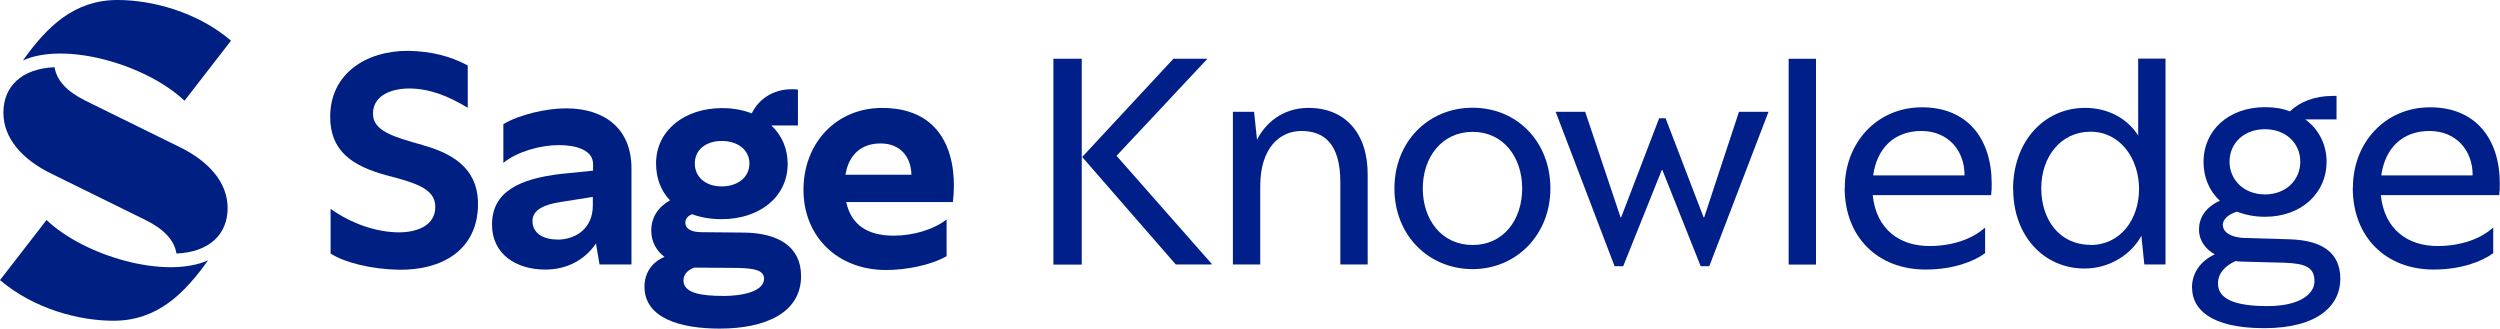
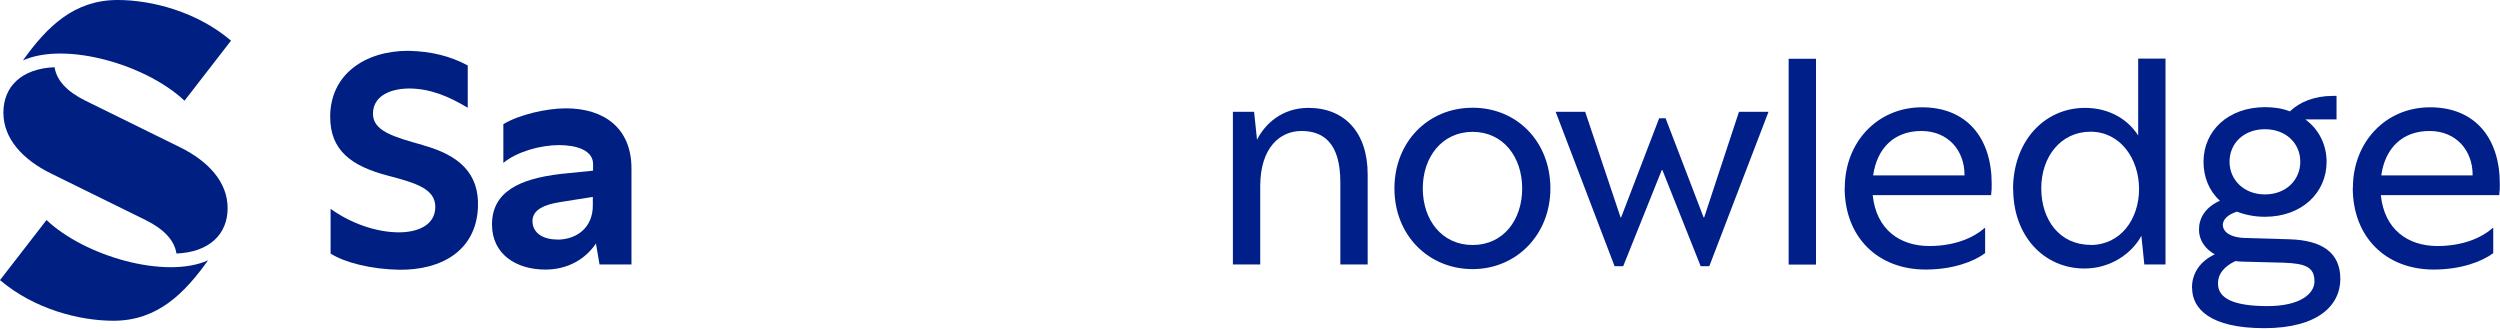
<svg xmlns="http://www.w3.org/2000/svg" height="39.7" viewBox="0 0 302.031 39.7" width="302.031">
  <g fill="#001f89" stroke-width=".566" transform="matrix(1.766 0 0 1.766 55.122 -78.799)">
-     <path d="m40.85 48.64h1.94v14.08h-1.94zm1.96 6.73 6.25-6.73h2.29v.04l-6.18 6.6 6.51 7.39v.04h-2.46l-6.4-7.35z" />
    <path d="m53.13 52.27h1.45l.2 1.91c.53-1.06 1.69-2.18 3.52-2.18 2.46 0 4.05 1.67 4.05 4.55v6.16h-1.87v-5.63c0-2.71-1.19-3.5-2.66-3.5s-2.82 1.14-2.82 3.78v5.35h-1.87v-10.45z" />
    <path d="m64.18 57.51c0-3.17 2.29-5.52 5.35-5.52s5.32 2.35 5.32 5.52-2.33 5.52-5.32 5.52-5.35-2.29-5.35-5.52zm5.35 3.87c2.11 0 3.39-1.72 3.39-3.87s-1.3-3.87-3.39-3.87-3.41 1.72-3.41 3.87 1.3 3.87 3.41 3.87z" />
    <path d="m75.21 52.27h2.02l2.42 7.22h.04l2.6-6.78h.44l2.6 6.78h.04l2.38-7.22h2.02l-4.05 10.56h-.59l-2.62-6.58h-.04l-2.64 6.58h-.59z" />
    <path d="m91.15 48.64h1.87v14.08h-1.87z" />
    <path d="m94.99 57.46c0-3.1 2.22-5.5 5.28-5.5s4.77 2.09 4.77 5.24c0 .26 0 .44-.04.77h-8.1c.24 2.35 1.85 3.48 3.87 3.48 1.78 0 3.06-.59 3.78-1.23h.04v1.72c-.77.57-2.2 1.12-4.07 1.12-3.28 0-5.54-2.22-5.54-5.59zm8.19-.84c.02-1.67-1.1-3.04-2.95-3.04s-3.04 1.17-3.3 3.04z" />
    <path d="m106.5 57.57c0-3.26 2.11-5.57 4.93-5.57 1.67 0 2.95.81 3.63 1.89v-5.26h1.87v14.08h-1.45l-.2-1.96c-.66 1.23-2.13 2.24-3.89 2.24-2.79 0-4.88-2.24-4.88-5.43zm5.3 3.81c2.05 0 3.32-1.76 3.32-3.83s-1.28-3.92-3.32-3.92-3.37 1.72-3.37 3.87 1.25 3.87 3.37 3.87z" />
    <path d="m118.74 64.31c0-1.01.57-1.83 1.56-2.29-.66-.37-1.08-.97-1.08-1.69 0-.79.42-1.52 1.43-1.98-.73-.66-1.12-1.61-1.12-2.66 0-2.11 1.67-3.74 4.22-3.74.62 0 1.19.09 1.69.29.66-.64 1.67-1.06 2.95-1.06h.24v1.61h-2.13c.92.68 1.45 1.72 1.45 2.9 0 2.11-1.69 3.76-4.22 3.76-.7 0-1.34-.13-1.91-.35-.66.2-.95.55-.97.88 0 .57.62.9 1.52.92l3.06.09c2.22.07 3.46.92 3.46 2.71s-1.5 3.37-5.21 3.37-4.93-1.34-4.93-2.75zm5.17 1.25c2.22 0 3.21-.84 3.21-1.69 0-.95-.57-1.23-2.13-1.28l-2.75-.07c-.18 0-.35-.02-.53-.04-.73.35-1.19.84-1.19 1.54 0 1.01 1.06 1.54 3.39 1.54zm-.18-7.64c1.45 0 2.42-.99 2.42-2.24s-.97-2.22-2.42-2.22-2.42.97-2.42 2.22.99 2.24 2.42 2.24z" />
    <path d="m129.75 57.46c0-3.1 2.22-5.5 5.28-5.5s4.77 2.09 4.77 5.24c0 .26 0 .44-.04.77h-8.1c.24 2.35 1.85 3.48 3.87 3.48 1.78 0 3.06-.59 3.78-1.23h.04v1.72c-.77.57-2.2 1.12-4.07 1.12-3.28 0-5.54-2.22-5.54-5.59zm8.19-.84c.02-1.67-1.1-3.04-2.95-3.04s-3.04 1.17-3.3 3.04z" />
  </g>
  <g fill="#001f83" transform="translate(-.76 -3.45)">
    <g>
      <path d="m22.08 34.08c3.98-.17 6.18-2.33 6.18-5.49s-2.35-5.66-5.69-7.32l-11.52-5.67c-2.22-1.11-3.44-2.43-3.7-4.03-3.98.17-6.18 2.33-6.18 5.49s2.35 5.66 5.69 7.32l11.52 5.67c2.22 1.11 3.44 2.43 3.7 4.03z" />
      <path d="m3.53 10.75c2.9-4.06 6.16-7.3 11.44-7.3 4.14 0 9.6 1.42 13.7 4.91l-5.62 7.26c-4.63-4.38-14.37-7.18-19.52-4.87z" />
      <path d="m25.9 34.9c-2.9 4.06-6.16 7.3-11.44 7.3-4.14 0-9.6-1.42-13.7-4.91l5.62-7.26c4.63 4.39 14.37 7.18 19.52 4.87z" />
    </g>
    <g>
      <path d="m69.11 16.54c-2.34 0-5.63.76-7.54 1.91v4.68c1.62-1.34 4.44-2.15 6.73-2.15 2.1 0 4.11.62 4.11 2.29v.8l-3.86.39c-5.02.58-8.35 2.15-8.35 6.11 0 3.63 2.96 5.45 6.45 5.45 2.67 0 4.82-1.24 6.11-3.15l.43 2.53h3.86v-11.6c0-4.87-3.3-7.26-7.92-7.26zm-1.01 15.85c-1.62 0-3.01-.71-3.01-2.24 0-1.38 1.48-2.01 3.43-2.3l3.86-.61v1.05c0 2.67-1.96 4.11-4.29 4.11z" />
      <path d="m51.93 21c-3.63-1.01-6.11-1.72-6.11-3.81 0-1.96 1.77-3 4.29-3.05 2.58 0 4.77.9 7.16 2.33v-5.11c-2.06-1.11-4.34-1.71-7.2-1.77-5.25 0-9.42 2.87-9.42 7.97 0 4.11 2.62 5.97 6.97 7.11 3.48.91 5.73 1.62 5.73 3.78s-2.05 3.07-4.39 3.07c-2.79 0-5.87-1.12-8.26-2.84v5.4c1.71 1.1 4.91 1.9 8.3 1.96 5.15.05 9.26-2.34 9.5-7.49.2-4.16-2.29-6.35-6.59-7.54h.02z" />
-       <path d="m90.67 31.55-5.15-.05c-1.29 0-2.01-.43-1.96-1.24.05-.46.36-.75.81-.93 1.06.4 2.27.6 3.58.6 4.54 0 7.97-2.67 7.97-6.68 0-1.85-.71-3.45-1.97-4.64h3.21v-4.34c-2.68-.3-4.7 1.04-5.58 2.88-1.07-.42-2.28-.64-3.59-.64-4.49 0-7.97 2.67-7.97 6.68 0 1.78.58 3.32 1.68 4.46-1.45.83-2.26 2.08-2.26 3.66 0 1.38.65 2.46 1.6 3.18-1.46.6-2.42 1.88-2.42 3.6 0 3.78 4.29 5.06 9.08 5.06 5.54 0 9.84-1.91 9.84-6.35 0-3.63-2.87-5.2-6.88-5.25zm-2.72-11.07c2.01 0 3.35 1.14 3.35 2.72 0 1.72-1.48 2.77-3.35 2.77-2.01 0-3.25-1.19-3.25-2.77 0-1.72 1.43-2.72 3.25-2.72zm.15 18.72c-2.58 0-4.77-.33-4.77-1.86 0-.75.54-1.29 1.31-1.56l5.28.04c1.82.05 3.15.23 3.15 1.29 0 1.57-2.67 2.1-4.97 2.1z" />
-       <path d="m107.33 16.49c-5.54 0-9.5 4.24-9.5 9.89s4.11 9.69 9.98 9.69c2.44 0 5.4-.58 7.31-1.67v-4.44c-1.57 1.24-4.06 1.96-6.4 1.96-3.25 0-5.14-1.38-5.73-4.06h12.89c.58-4.77-.66-11.37-8.55-11.37zm-4.43 8.07c.39-2.39 1.89-3.78 4.24-3.78s3.68 1.57 3.73 3.78z" />
    </g>
  </g>
</svg>